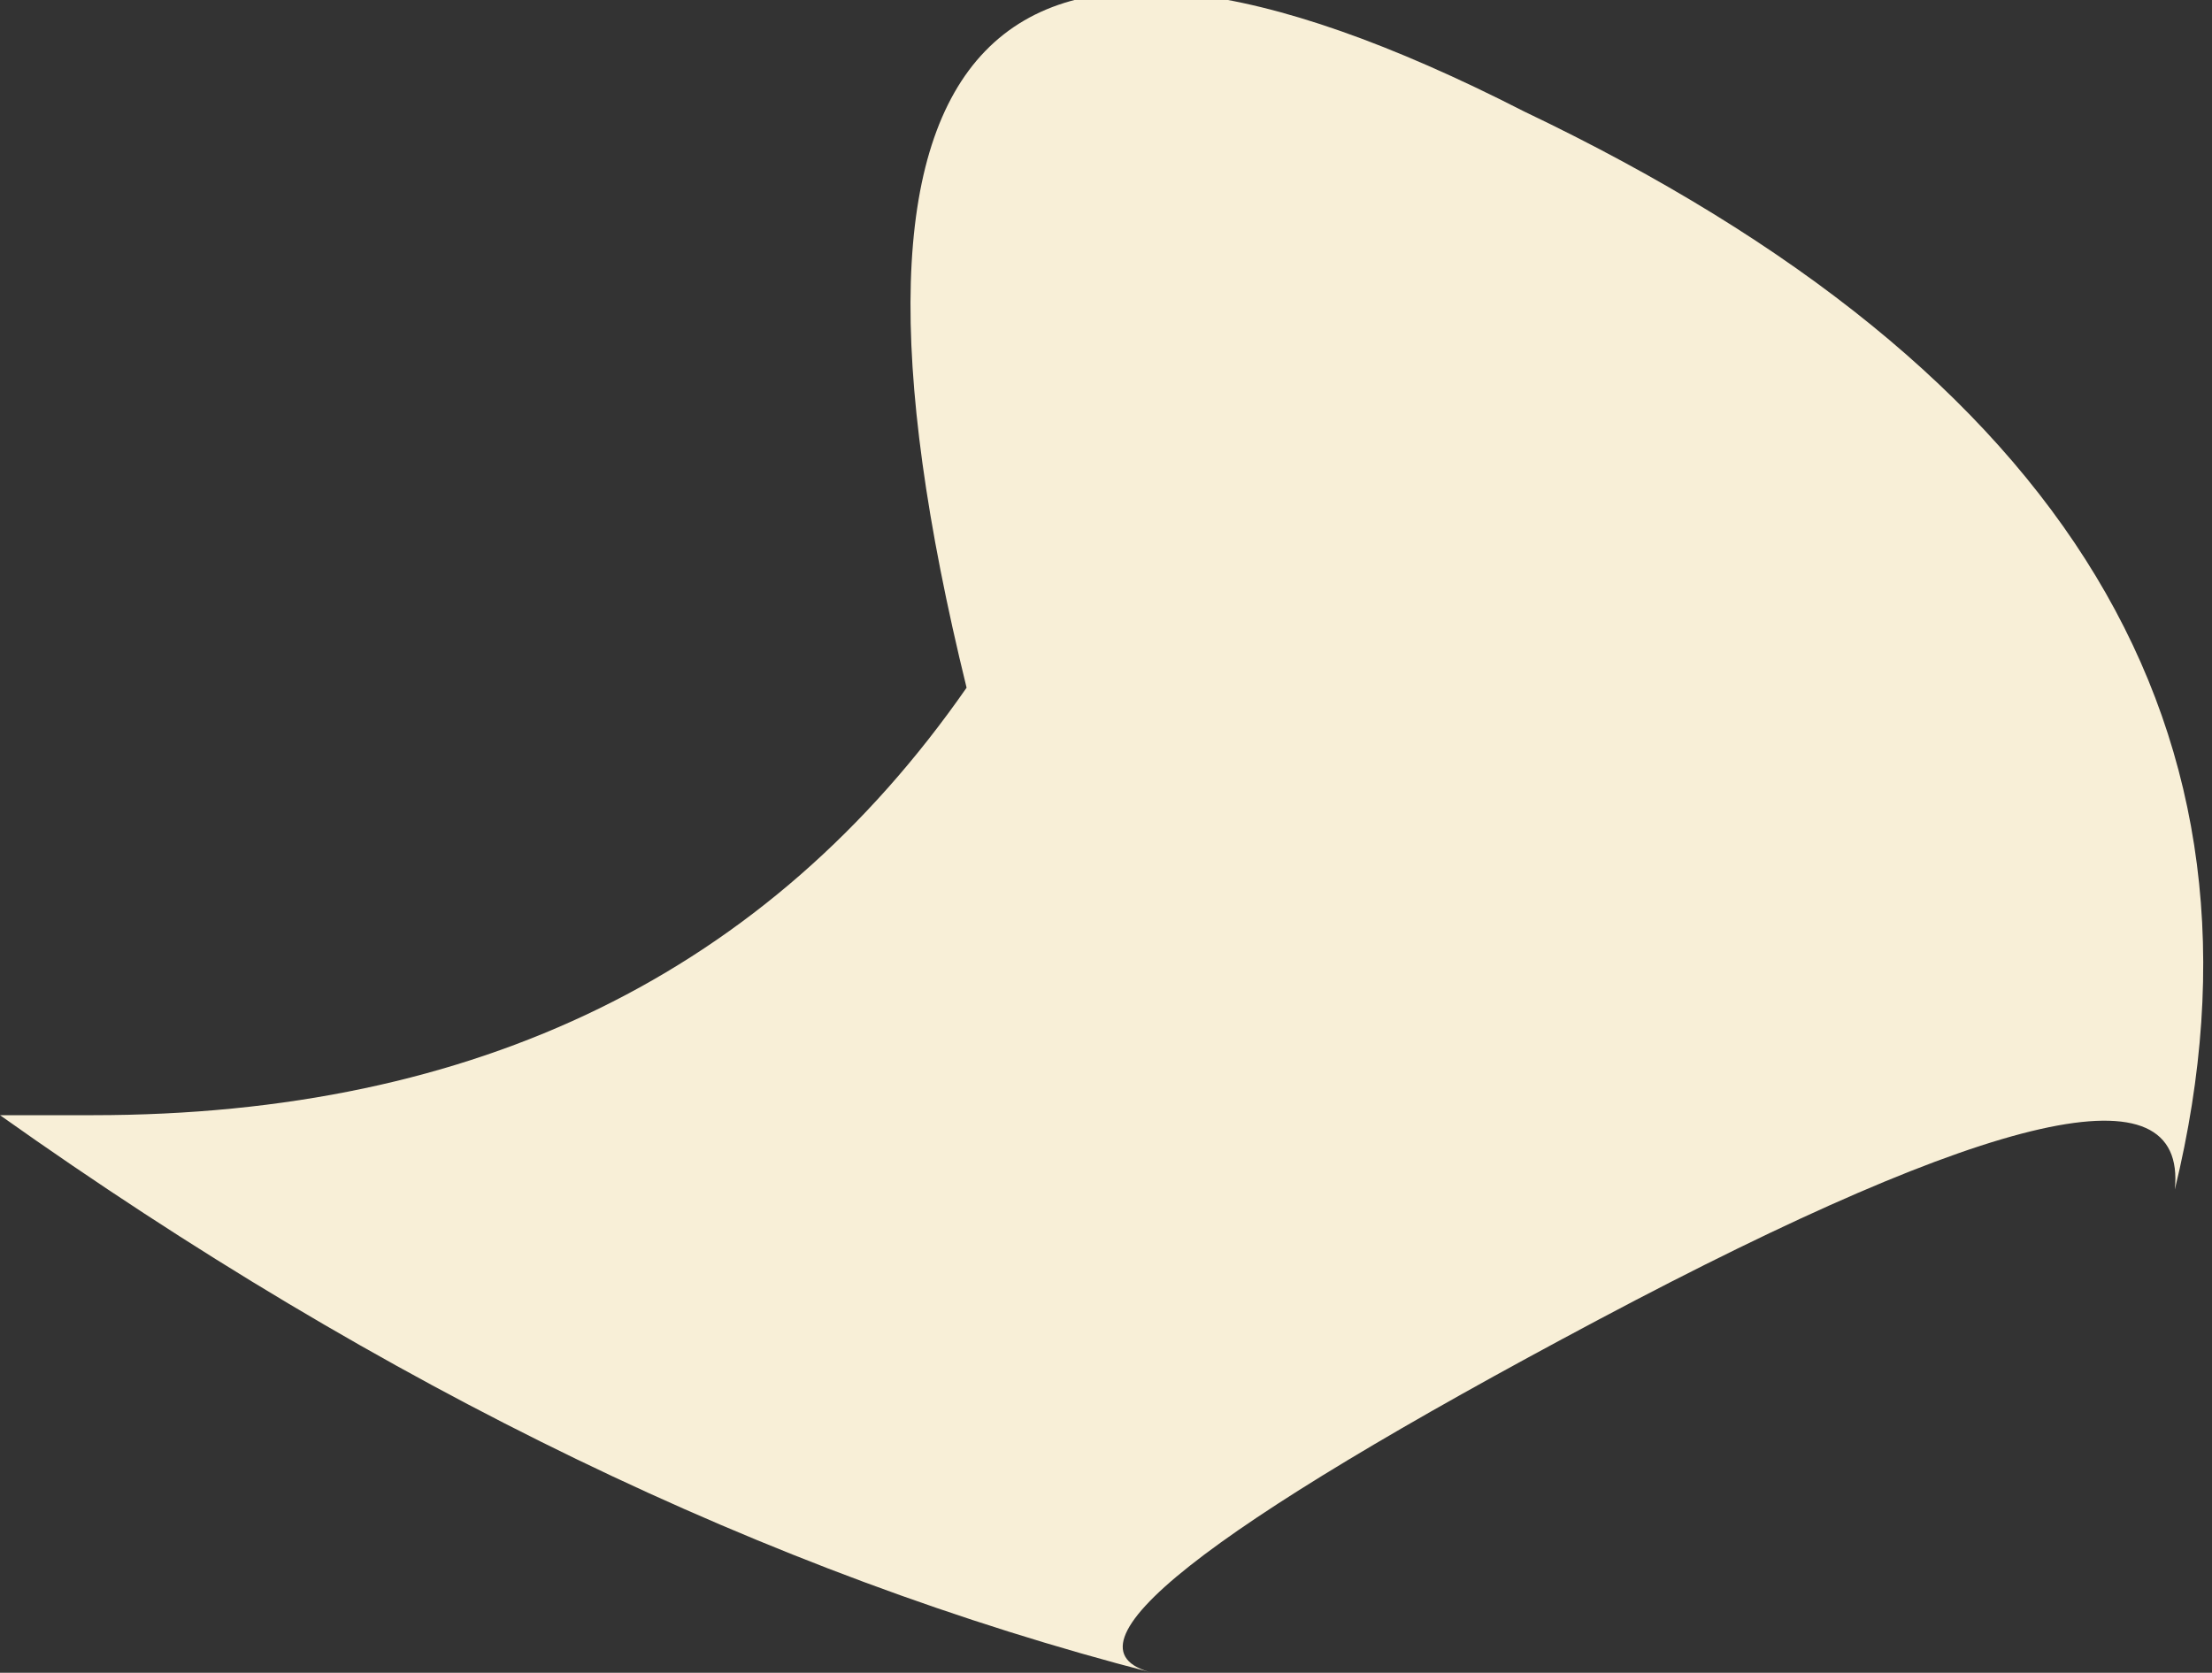
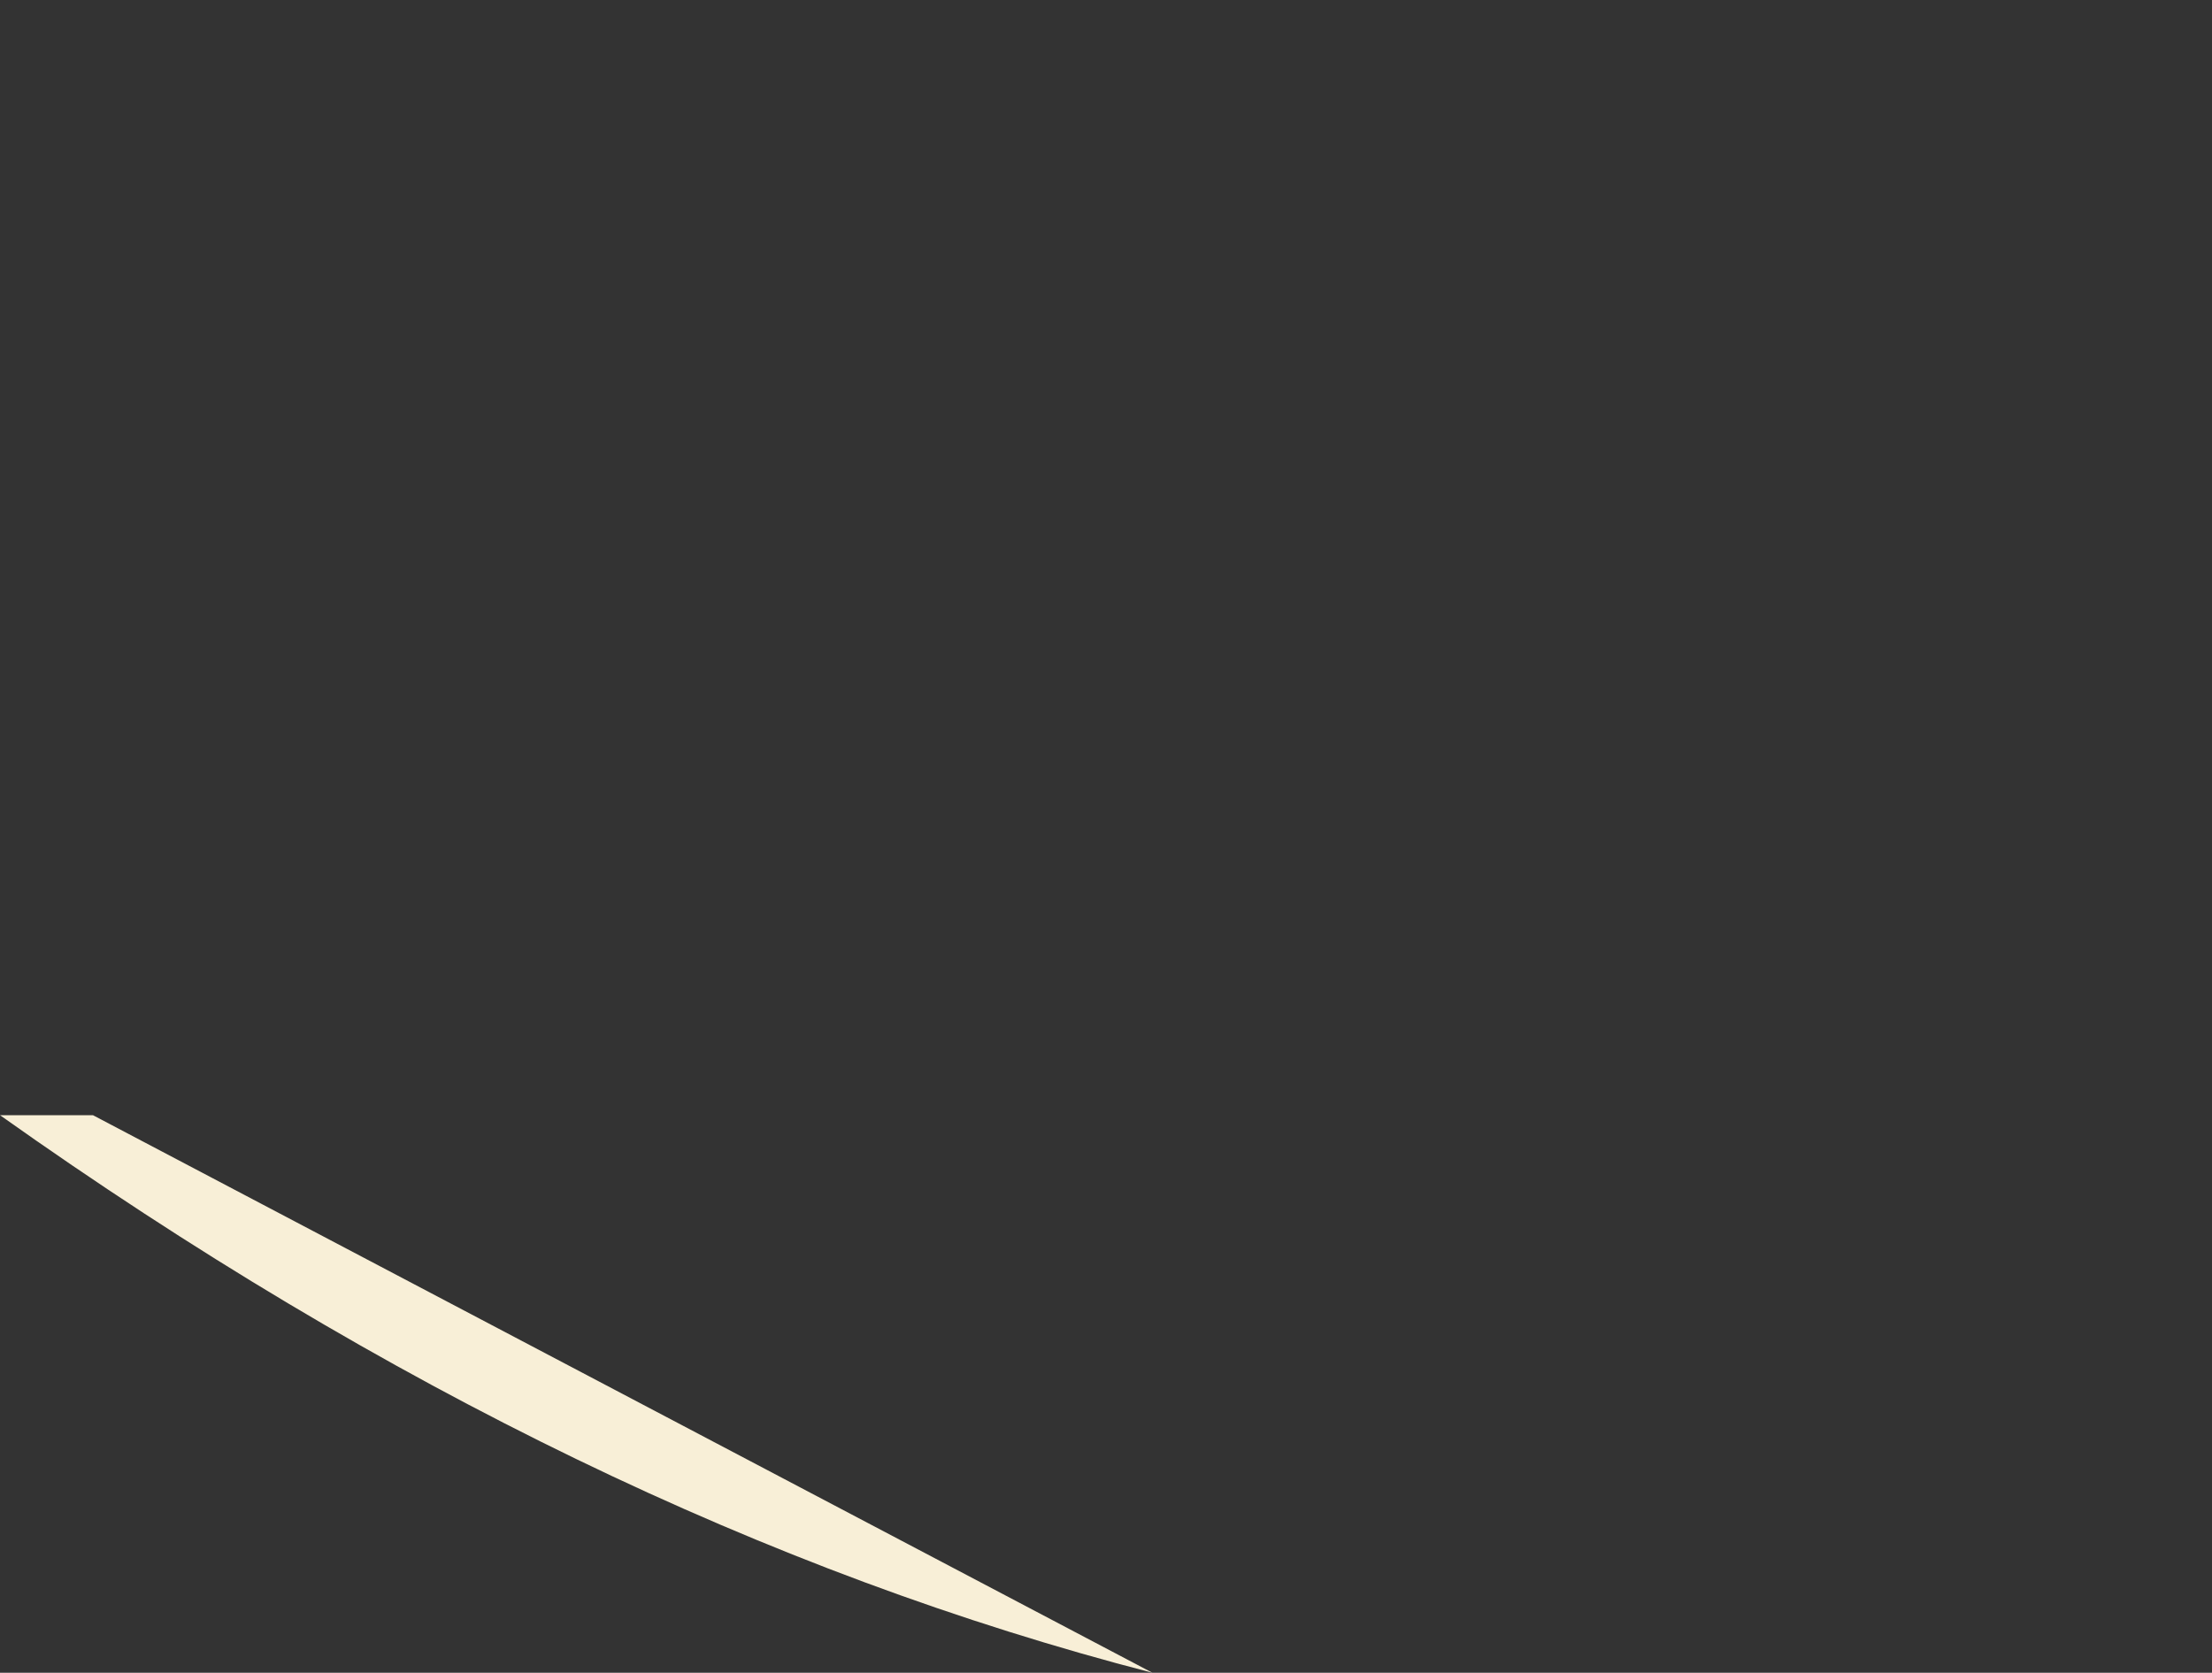
<svg xmlns="http://www.w3.org/2000/svg" height="4.5px" width="5.95px">
  <rect width="100%" height="100%" fill="#333333" stroke="none" />
  <g transform="matrix(1.0, 0.0, 0.0, 1.0, 0.0, 0.15)">
-     <path d="M3.1 4.35 Q1.55 3.95 0.0 2.85 L0.25 2.85 Q1.8 2.85 2.6 1.7 1.95 -0.95 4.1 0.15 6.3 1.2 5.85 3.05 5.9 2.55 4.3 3.4 2.7 4.25 3.1 4.35" fill="#f8efd7" fill-rule="evenodd" stroke="none" />
+     <path d="M3.1 4.35 Q1.55 3.95 0.0 2.85 L0.25 2.85 " fill="#f8efd7" fill-rule="evenodd" stroke="none" />
  </g>
</svg>